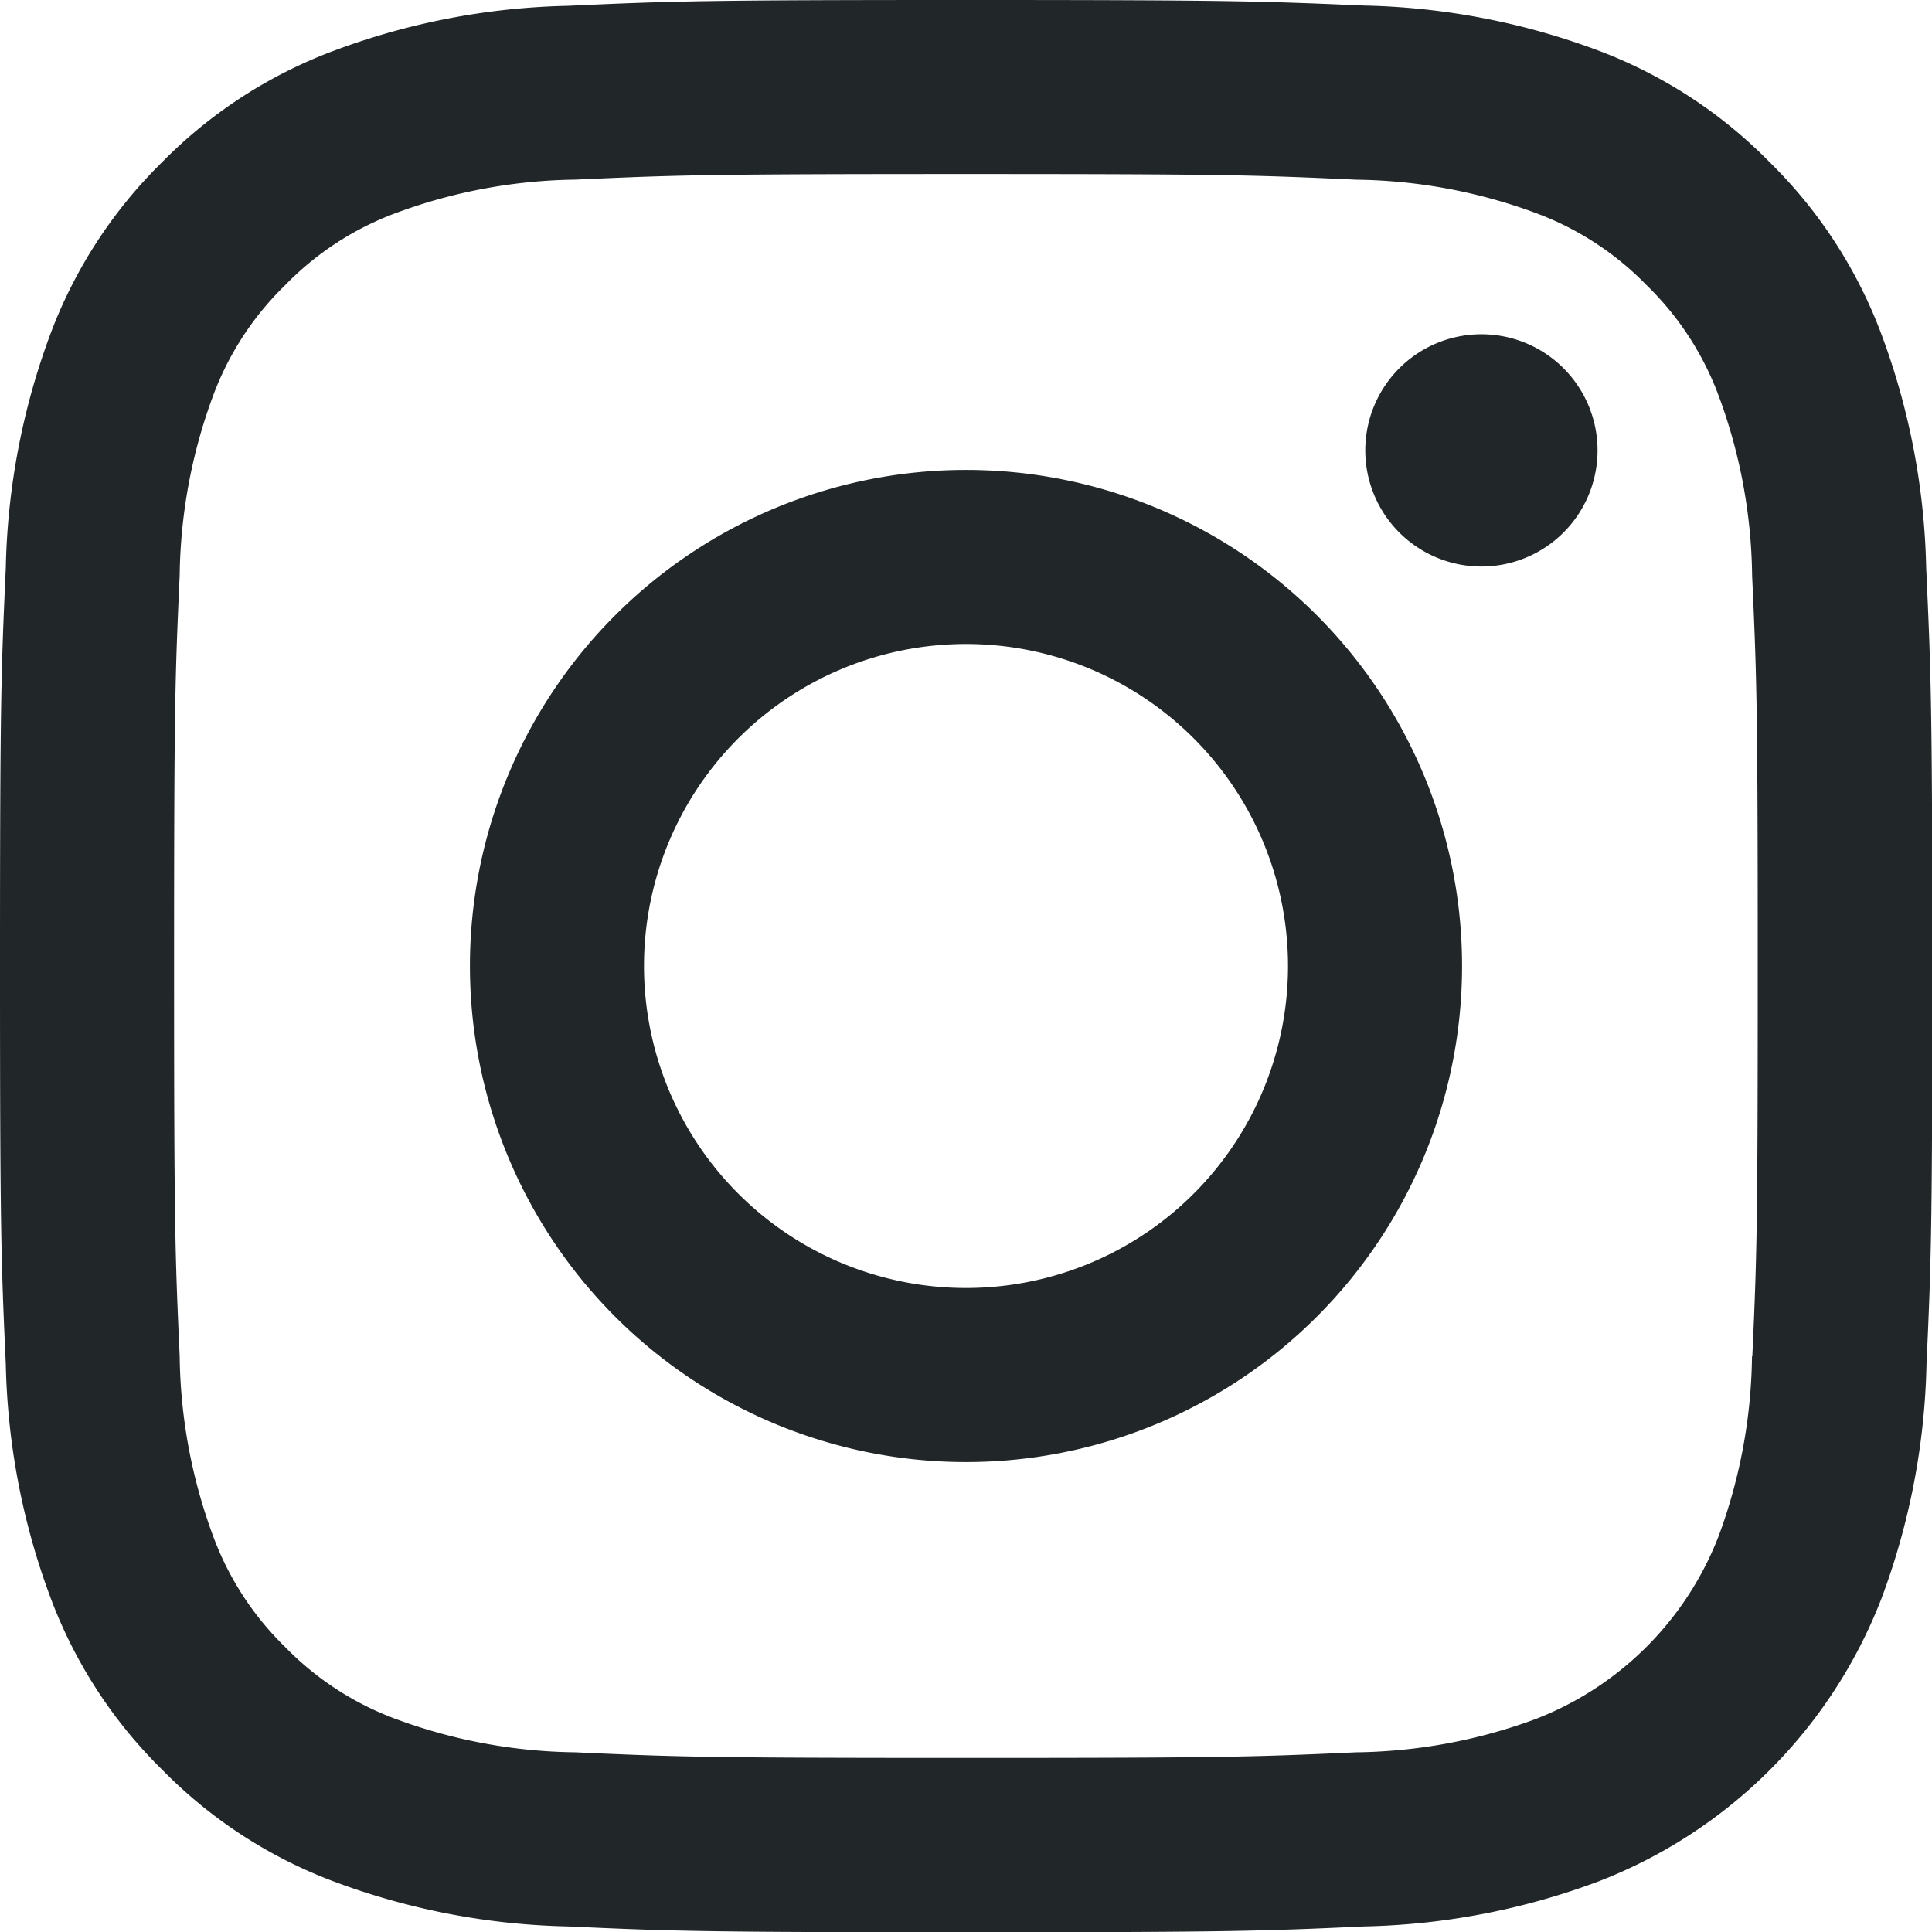
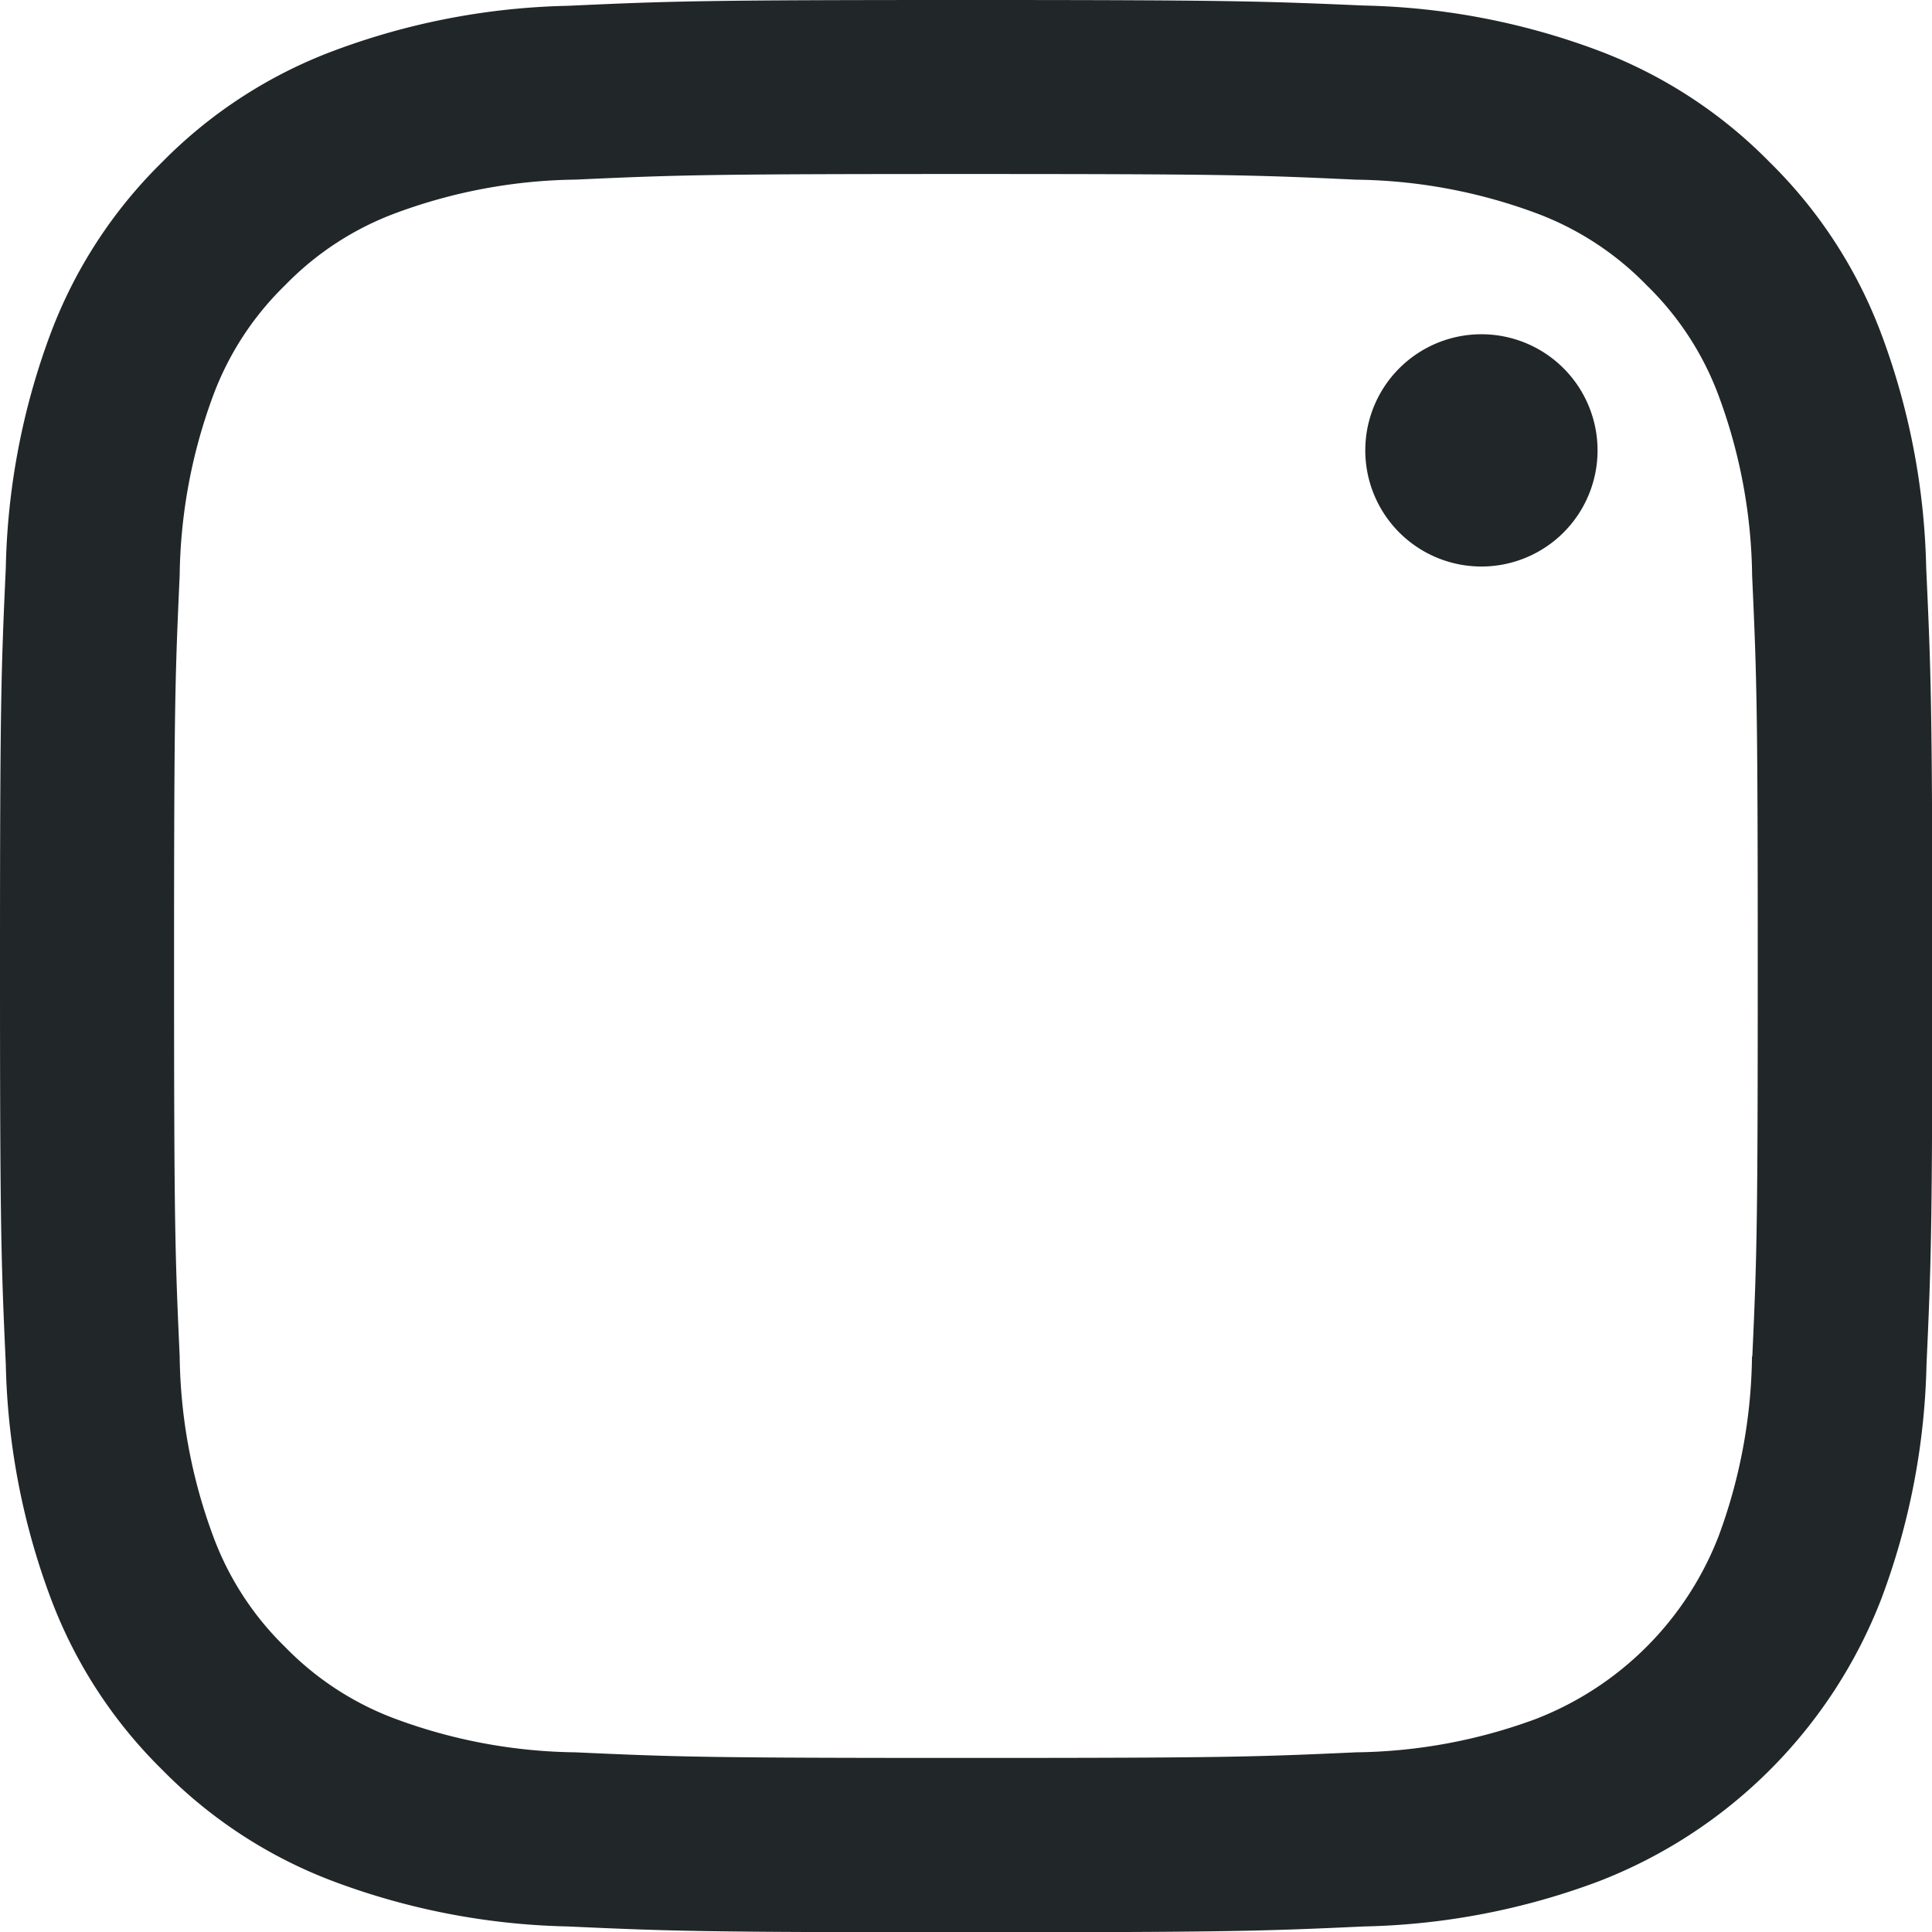
<svg xmlns="http://www.w3.org/2000/svg" width="29.946" height="29.946" viewBox="0 0 29.946 29.946">
  <g id="Groupe_23" data-name="Groupe 23" transform="translate(0 0)">
    <g id="_003-instagram" data-name="003-instagram">
      <path id="Tracé_280" data-name="Tracé 280" d="M29.856,8.8a10.993,10.993,0,0,0-.7-3.635,7.338,7.338,0,0,0-1.727-2.652A7.34,7.34,0,0,0,24.781.786a10.991,10.991,0,0,0-3.635-.7C19.55.017,19.039,0,14.973,0S10.4.017,8.8.09a10.994,10.994,0,0,0-3.635.7A7.338,7.338,0,0,0,2.513,2.513,7.34,7.34,0,0,0,.786,5.165,10.992,10.992,0,0,0,.09,8.8C.017,10.4,0,10.907,0,14.973s.017,4.577.09,6.174a10.99,10.99,0,0,0,.7,3.635,7.337,7.337,0,0,0,1.727,2.652A7.336,7.336,0,0,0,5.166,29.16a10.987,10.987,0,0,0,3.635.7c1.6.073,2.107.09,6.173.09s4.577-.017,6.173-.09a10.988,10.988,0,0,0,3.635-.7,7.655,7.655,0,0,0,4.379-4.379,10.989,10.989,0,0,0,.7-3.635c.073-1.6.09-2.107.09-6.173S29.929,10.4,29.856,8.8Zm-2.7,12.224a8.284,8.284,0,0,1-.515,2.78A4.958,4.958,0,0,1,23.8,26.646a8.284,8.284,0,0,1-2.78.515c-1.579.072-2.052.087-6.05.087s-4.472-.015-6.051-.087a8.287,8.287,0,0,1-2.78-.515,4.64,4.64,0,0,1-1.722-1.12A4.638,4.638,0,0,1,3.3,23.8a8.284,8.284,0,0,1-.515-2.78c-.072-1.579-.087-2.052-.087-6.05s.015-4.472.087-6.051A8.29,8.29,0,0,1,3.3,6.142a4.642,4.642,0,0,1,1.12-1.722A4.636,4.636,0,0,1,6.142,3.3a8.283,8.283,0,0,1,2.78-.516c1.579-.072,2.052-.087,6.05-.087h0c4,0,4.472.015,6.051.088A8.286,8.286,0,0,1,23.8,3.3a4.643,4.643,0,0,1,1.722,1.12,4.636,4.636,0,0,1,1.12,1.722,8.277,8.277,0,0,1,.516,2.78c.072,1.579.087,2.052.087,6.05S27.233,19.445,27.161,21.024Zm0,0" fill="#212628" />
-       <path id="Tracé_281" data-name="Tracé 281" d="M132.228,124.539a7.689,7.689,0,1,0,7.689,7.689A7.689,7.689,0,0,0,132.228,124.539Zm0,12.68a4.991,4.991,0,1,1,4.991-4.991A4.991,4.991,0,0,1,132.228,137.219Zm0,0" transform="translate(-117.255 -117.255)" fill="#212628" />
      <path id="Tracé_282" data-name="Tracé 282" d="M365.523,90.422a1.8,1.8,0,1,1-1.8-1.8A1.8,1.8,0,0,1,365.523,90.422Zm0,0" transform="translate(-340.761 -83.441)" fill="#212628" />
    </g>
  </g>
</svg>